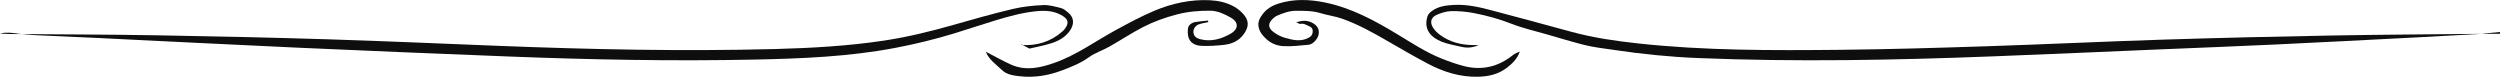
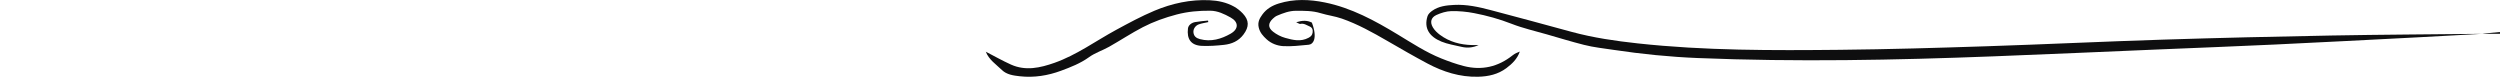
<svg xmlns="http://www.w3.org/2000/svg" height="16.4" preserveAspectRatio="xMidYMid meet" version="1.0" viewBox="0.0 0.0 532.4 16.4" width="532.4" zoomAndPan="magnify">
  <defs>
    <clipPath id="a">
      <path d="M 303 1 L 532.441 1 L 532.441 13 L 303 13 Z M 303 1" />
    </clipPath>
    <clipPath id="b">
      <path d="M 267 0 L 324 0 L 324 16.352 L 267 16.352 Z M 267 0" />
    </clipPath>
    <clipPath id="c">
      <path d="M 209 0 L 266 0 L 266 16.352 L 209 16.352 Z M 209 0" />
    </clipPath>
  </defs>
  <g>
    <g clip-path="url(#a)" id="change1_4">
      <path d="M 314.879 9.602 C 313.602 10.188 312.406 10.254 311.199 9.965 C 309.777 9.625 308.301 9.406 306.961 8.855 C 304.414 7.809 303.191 6.027 304.004 3.445 C 304.141 3.012 304.566 2.609 304.957 2.328 C 306.355 1.309 308.02 1.133 309.672 1.047 C 312.32 0.906 314.891 1.477 317.422 2.141 C 323.195 3.656 328.953 5.23 334.715 6.793 C 339.328 8.043 344.051 8.727 348.789 9.242 C 363.086 10.797 377.441 10.75 391.789 10.609 C 402.18 10.504 412.57 10.195 422.957 9.855 C 435.508 9.445 448.051 8.84 460.598 8.441 C 472.566 8.062 484.539 7.781 496.512 7.562 C 507.219 7.367 517.93 7.316 528.641 7.203 C 529.902 7.191 531.172 7.203 532.438 7.203 C 532.43 7.074 532.426 6.945 532.418 6.816 C 531.328 6.918 530.238 7.012 529.152 7.117 C 528.945 7.137 528.738 7.199 528.531 7.207 C 523.953 7.461 519.371 7.719 514.789 7.953 C 504.676 8.473 494.562 9.008 484.445 9.484 C 476.277 9.867 468.105 10.18 459.938 10.52 C 448.129 11.016 436.324 11.547 424.516 12 C 403.527 12.805 382.535 13.223 361.539 12.359 C 355.586 12.117 349.656 11.52 343.754 10.637 C 341.602 10.312 339.43 10.09 337.316 9.551 C 334.66 8.879 332.035 8.074 329.402 7.316 C 326.895 6.59 324.328 6.016 321.91 5.07 C 319.309 4.055 316.652 3.32 313.938 2.797 C 312.344 2.488 310.691 2.332 309.07 2.367 C 308.004 2.391 306.887 2.746 305.902 3.191 C 304.742 3.723 304.484 4.727 305.145 5.836 C 305.508 6.445 306.066 6.984 306.645 7.414 C 308.668 8.922 311.004 9.535 313.5 9.598 C 313.91 9.609 314.32 9.602 314.879 9.602" fill="#0e0e0f" />
    </g>
    <g id="change1_1">
-       <path d="M 219.223 10.348 C 218.699 10.07 218.125 9.766 217.539 9.453 C 217.5 9.566 217.484 9.605 217.473 9.648 C 217.48 9.625 217.488 9.582 217.492 9.582 C 220.781 9.789 223.719 8.914 226.223 6.723 C 226.379 6.586 226.535 6.438 226.664 6.273 C 227.766 4.891 227.535 4.051 225.988 3.199 C 224.25 2.246 222.426 2.203 220.531 2.406 C 217.613 2.715 214.805 3.492 212.016 4.336 C 209.117 5.207 206.25 6.184 203.355 7.07 C 199.164 8.359 194.906 9.391 190.594 10.211 C 180.711 12.082 170.711 12.48 160.695 12.688 C 143.23 13.055 125.766 12.711 108.312 12.031 C 93.285 11.445 78.258 10.824 63.238 10.145 C 49.219 9.512 35.199 8.785 21.184 8.105 C 17.809 7.941 14.434 7.812 11.062 7.645 C 8.641 7.523 6.203 7.492 3.805 7.16 C 2.516 6.98 1.281 6.82 0 7.141 C 0.723 7.176 1.445 7.234 2.168 7.242 C 12.559 7.328 22.953 7.34 33.344 7.516 C 45.477 7.719 57.609 7.992 69.742 8.367 C 81.871 8.746 93.996 9.285 106.121 9.762 C 125.793 10.531 145.469 10.965 165.152 10.438 C 172.906 10.23 180.652 9.797 188.332 8.633 C 193.289 7.883 198.152 6.695 202.973 5.32 C 207.176 4.121 211.387 2.93 215.637 1.918 C 217.766 1.41 219.984 1.18 222.176 1.082 C 223.441 1.027 224.75 1.418 226.008 1.734 C 226.531 1.867 227.008 2.289 227.449 2.648 C 228.766 3.723 228.895 5.203 227.656 6.797 C 226.402 8.406 224.598 9.062 222.715 9.551 C 221.617 9.836 220.504 10.059 219.223 10.348" fill="#0e0e0f" />
-     </g>
+       </g>
    <g clip-path="url(#b)" id="change1_2">
-       <path d="M 276.031 4.734 C 277.375 4.328 278.379 4.309 279.379 4.812 C 280.535 5.398 281.004 6.18 280.82 7.312 C 280.664 8.266 279.605 9.453 278.688 9.531 C 276.871 9.691 275.031 9.934 273.227 9.82 C 271.992 9.738 270.719 9.27 269.742 8.371 C 268.98 7.672 268.312 6.949 268.055 5.84 C 267.789 4.695 268.266 3.871 268.844 3.078 C 269.707 1.887 270.934 1.172 272.344 0.738 C 275.598 -0.27 278.879 -0.141 282.16 0.527 C 287.809 1.68 292.781 4.391 297.648 7.336 C 300.68 9.168 303.645 11.125 306.945 12.449 C 308.504 13.074 310.102 13.645 311.723 14.062 C 315.543 15.047 319.016 14.25 322.113 11.793 C 322.559 11.438 323.086 11.184 323.656 10.98 C 323.133 12.523 322.023 13.594 320.801 14.508 C 319.023 15.836 316.969 16.293 314.758 16.344 C 310.883 16.43 307.34 15.301 303.984 13.52 C 301.094 11.98 298.258 10.344 295.426 8.703 C 292.309 6.902 289.16 5.148 285.766 3.961 C 284.324 3.457 282.719 3.258 281.262 2.812 C 279.484 2.27 277.762 2.297 275.996 2.297 C 274.566 2.297 273.25 2.793 271.961 3.344 C 271.633 3.484 271.332 3.723 271.07 3.973 C 270.043 4.938 269.992 5.867 271.109 6.746 C 271.859 7.336 272.785 7.816 273.707 8.07 C 275.34 8.523 276.996 8.949 278.688 8.039 C 279.223 7.75 279.445 7.457 279.535 6.941 C 279.633 6.363 279.453 5.863 278.918 5.641 C 278.277 5.375 277.684 4.906 276.902 5.094 C 276.746 5.133 276.543 4.953 276.031 4.734" fill="#0e0e0f" />
+       <path d="M 276.031 4.734 C 277.375 4.328 278.379 4.309 279.379 4.812 C 280.664 8.266 279.605 9.453 278.688 9.531 C 276.871 9.691 275.031 9.934 273.227 9.82 C 271.992 9.738 270.719 9.27 269.742 8.371 C 268.98 7.672 268.312 6.949 268.055 5.84 C 267.789 4.695 268.266 3.871 268.844 3.078 C 269.707 1.887 270.934 1.172 272.344 0.738 C 275.598 -0.27 278.879 -0.141 282.16 0.527 C 287.809 1.68 292.781 4.391 297.648 7.336 C 300.68 9.168 303.645 11.125 306.945 12.449 C 308.504 13.074 310.102 13.645 311.723 14.062 C 315.543 15.047 319.016 14.25 322.113 11.793 C 322.559 11.438 323.086 11.184 323.656 10.98 C 323.133 12.523 322.023 13.594 320.801 14.508 C 319.023 15.836 316.969 16.293 314.758 16.344 C 310.883 16.43 307.34 15.301 303.984 13.52 C 301.094 11.98 298.258 10.344 295.426 8.703 C 292.309 6.902 289.16 5.148 285.766 3.961 C 284.324 3.457 282.719 3.258 281.262 2.812 C 279.484 2.27 277.762 2.297 275.996 2.297 C 274.566 2.297 273.25 2.793 271.961 3.344 C 271.633 3.484 271.332 3.723 271.07 3.973 C 270.043 4.938 269.992 5.867 271.109 6.746 C 271.859 7.336 272.785 7.816 273.707 8.07 C 275.34 8.523 276.996 8.949 278.688 8.039 C 279.223 7.75 279.445 7.457 279.535 6.941 C 279.633 6.363 279.453 5.863 278.918 5.641 C 278.277 5.375 277.684 4.906 276.902 5.094 C 276.746 5.133 276.543 4.953 276.031 4.734" fill="#0e0e0f" />
    </g>
    <g clip-path="url(#c)" id="change1_3">
      <path d="M 209.938 11.012 C 211.707 11.922 213.461 12.926 215.293 13.75 C 218.422 15.156 221.531 14.449 224.574 13.375 C 229.289 11.707 233.316 8.742 237.664 6.379 C 240.348 4.922 243.051 3.461 245.859 2.281 C 249.582 0.723 253.508 -0.137 257.59 0.047 C 259.422 0.133 261.207 0.512 262.82 1.414 C 263.496 1.793 264.133 2.305 264.664 2.867 C 266.055 4.344 266.035 5.715 264.809 7.355 C 263.758 8.754 262.309 9.371 260.672 9.551 C 259.113 9.723 257.539 9.832 255.98 9.77 C 253.59 9.68 252.723 8.277 252.988 6.066 C 253.074 5.355 253.758 4.84 254.508 4.703 C 255.414 4.539 256.344 4.484 257.262 4.379 C 257.281 4.488 257.301 4.598 257.316 4.707 C 256.652 4.855 255.977 4.953 255.336 5.172 C 254.57 5.426 254.098 6.168 254.152 6.859 C 254.223 7.719 254.746 8.121 255.539 8.332 C 257.902 8.965 260.086 8.309 262.07 7.176 C 263.828 6.176 263.805 4.68 262.062 3.719 C 260.738 2.988 259.328 2.293 257.73 2.281 C 255.316 2.262 252.965 2.461 250.59 3.086 C 248.07 3.75 245.656 4.609 243.375 5.789 C 240.922 7.062 238.609 8.598 236.199 9.957 C 234.812 10.742 233.23 11.234 231.949 12.156 C 230.098 13.492 228 14.312 225.941 15.07 C 223.176 16.094 220.223 16.582 217.195 16.242 C 215.789 16.086 214.387 15.895 213.367 14.91 C 212.121 13.707 210.594 12.715 209.938 11.012" fill="#0e0e0f" />
    </g>
  </g>
</svg>